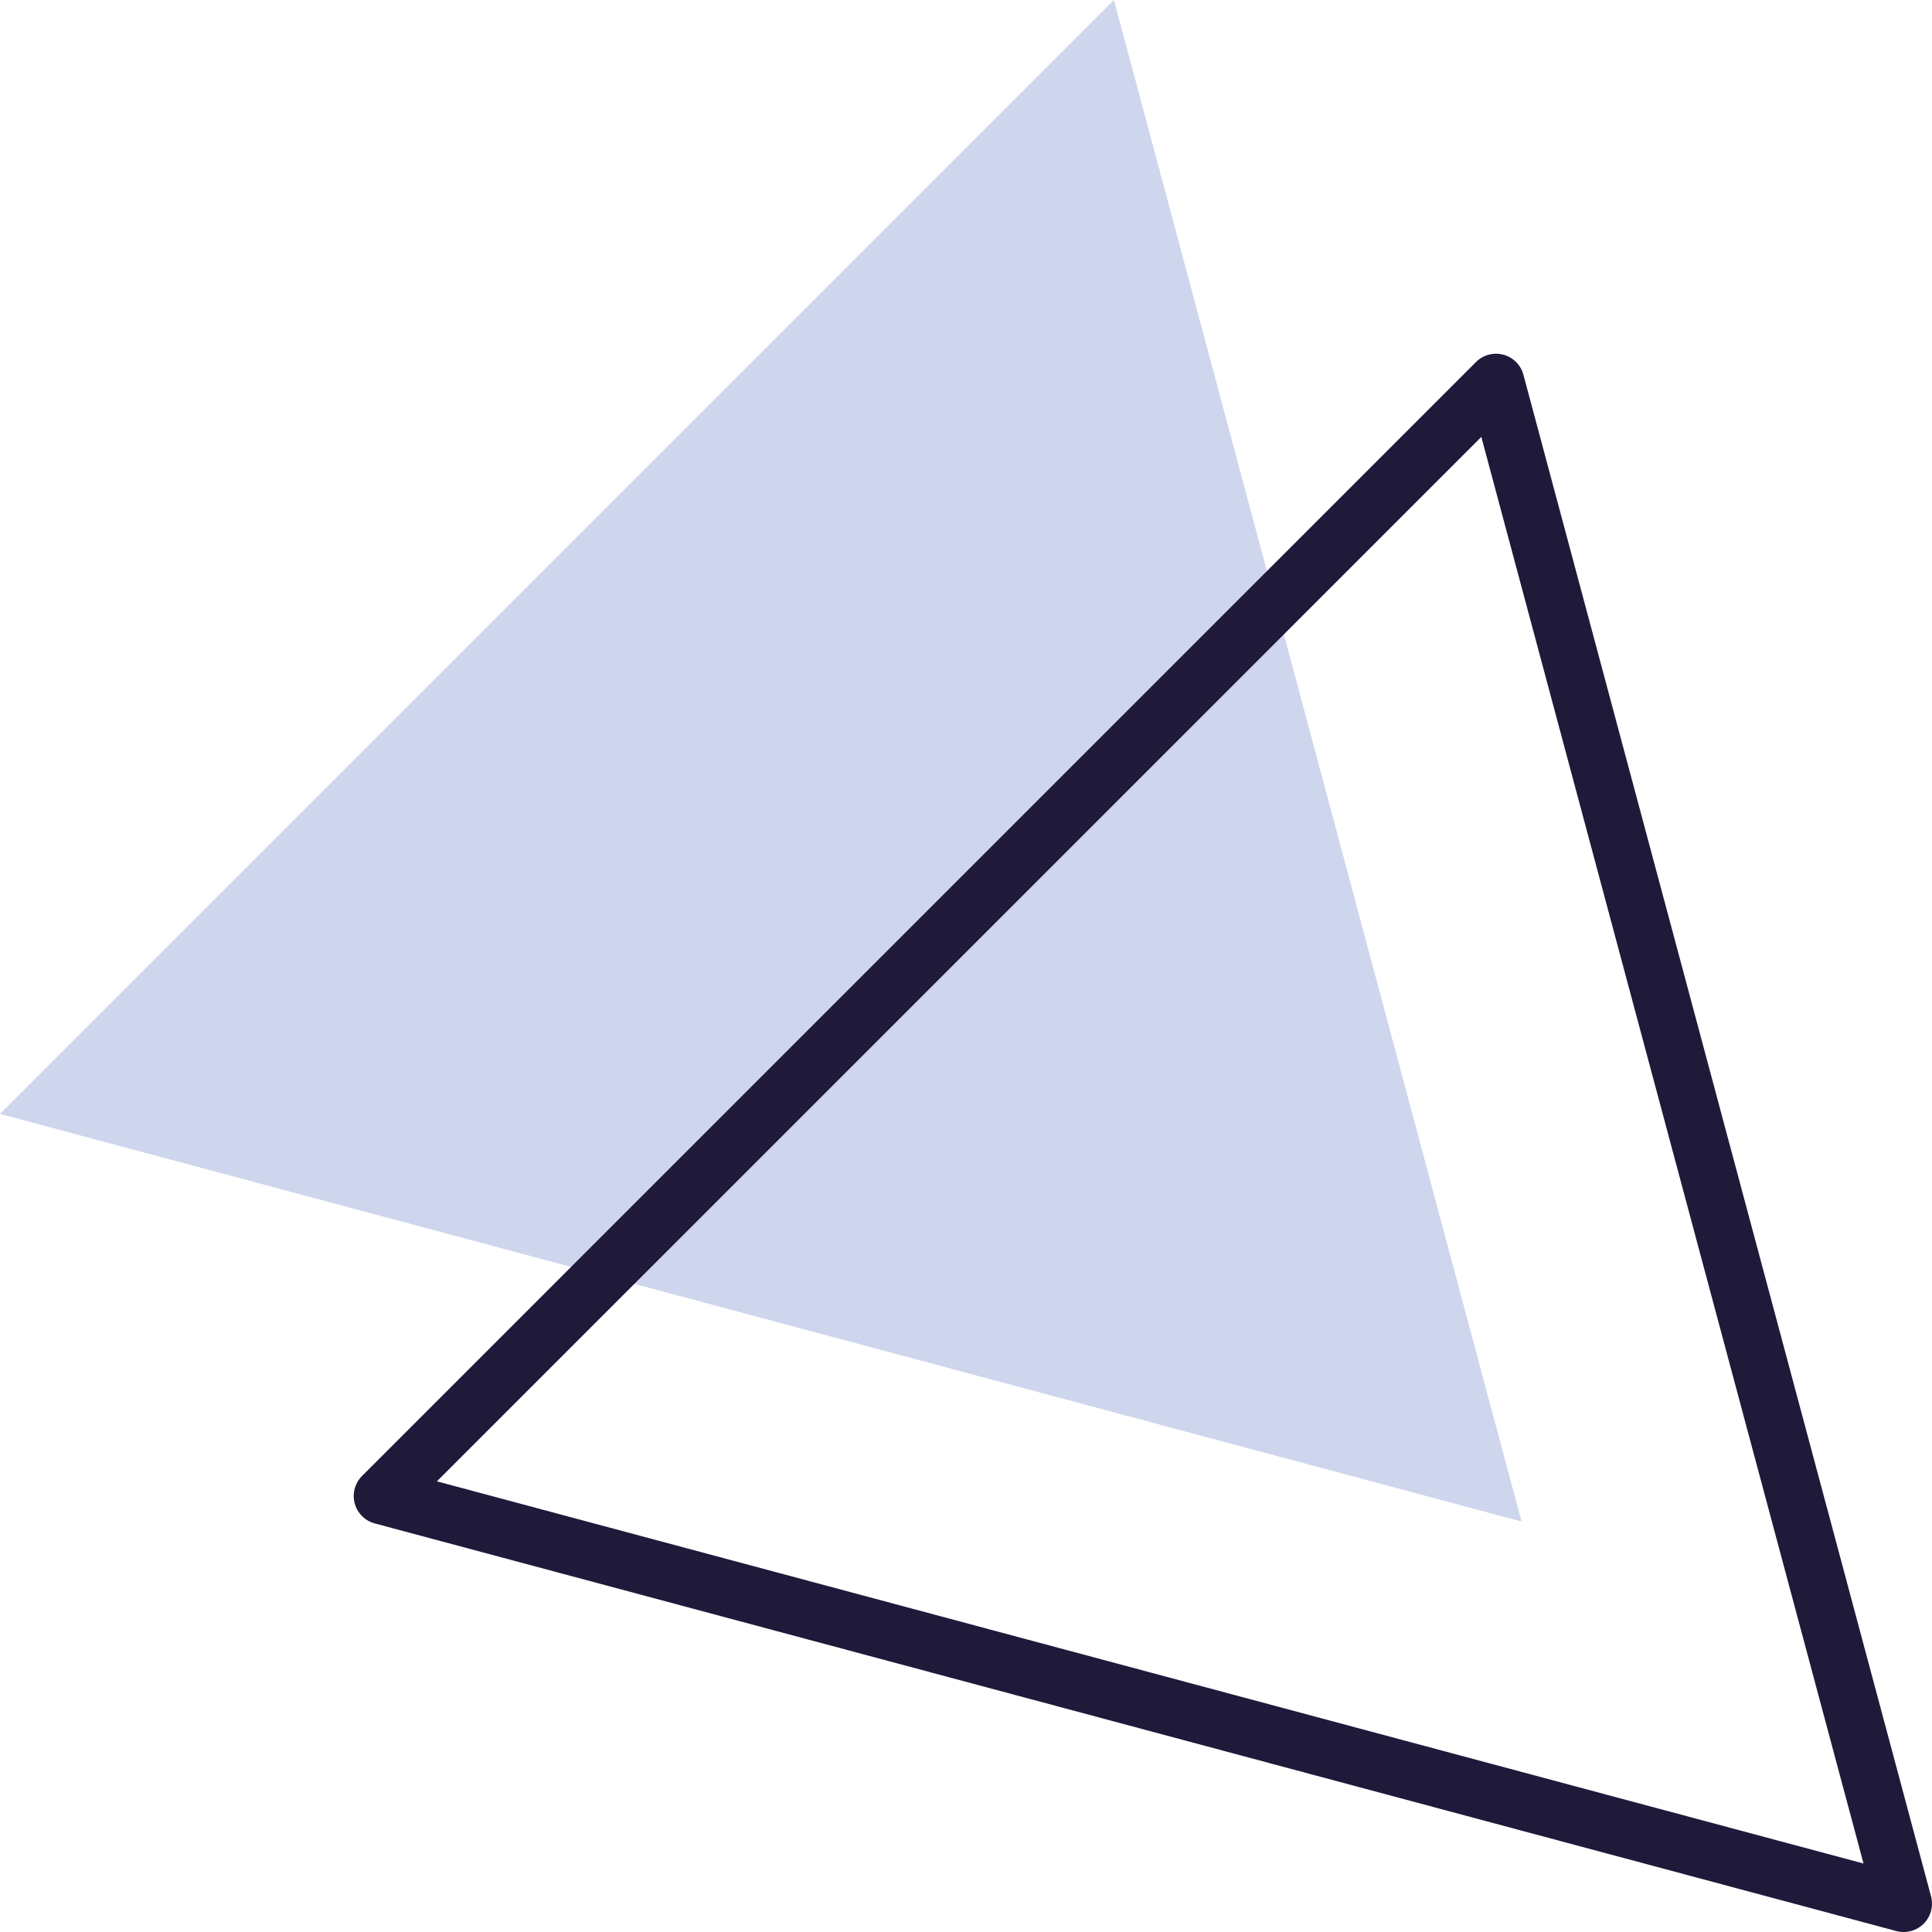
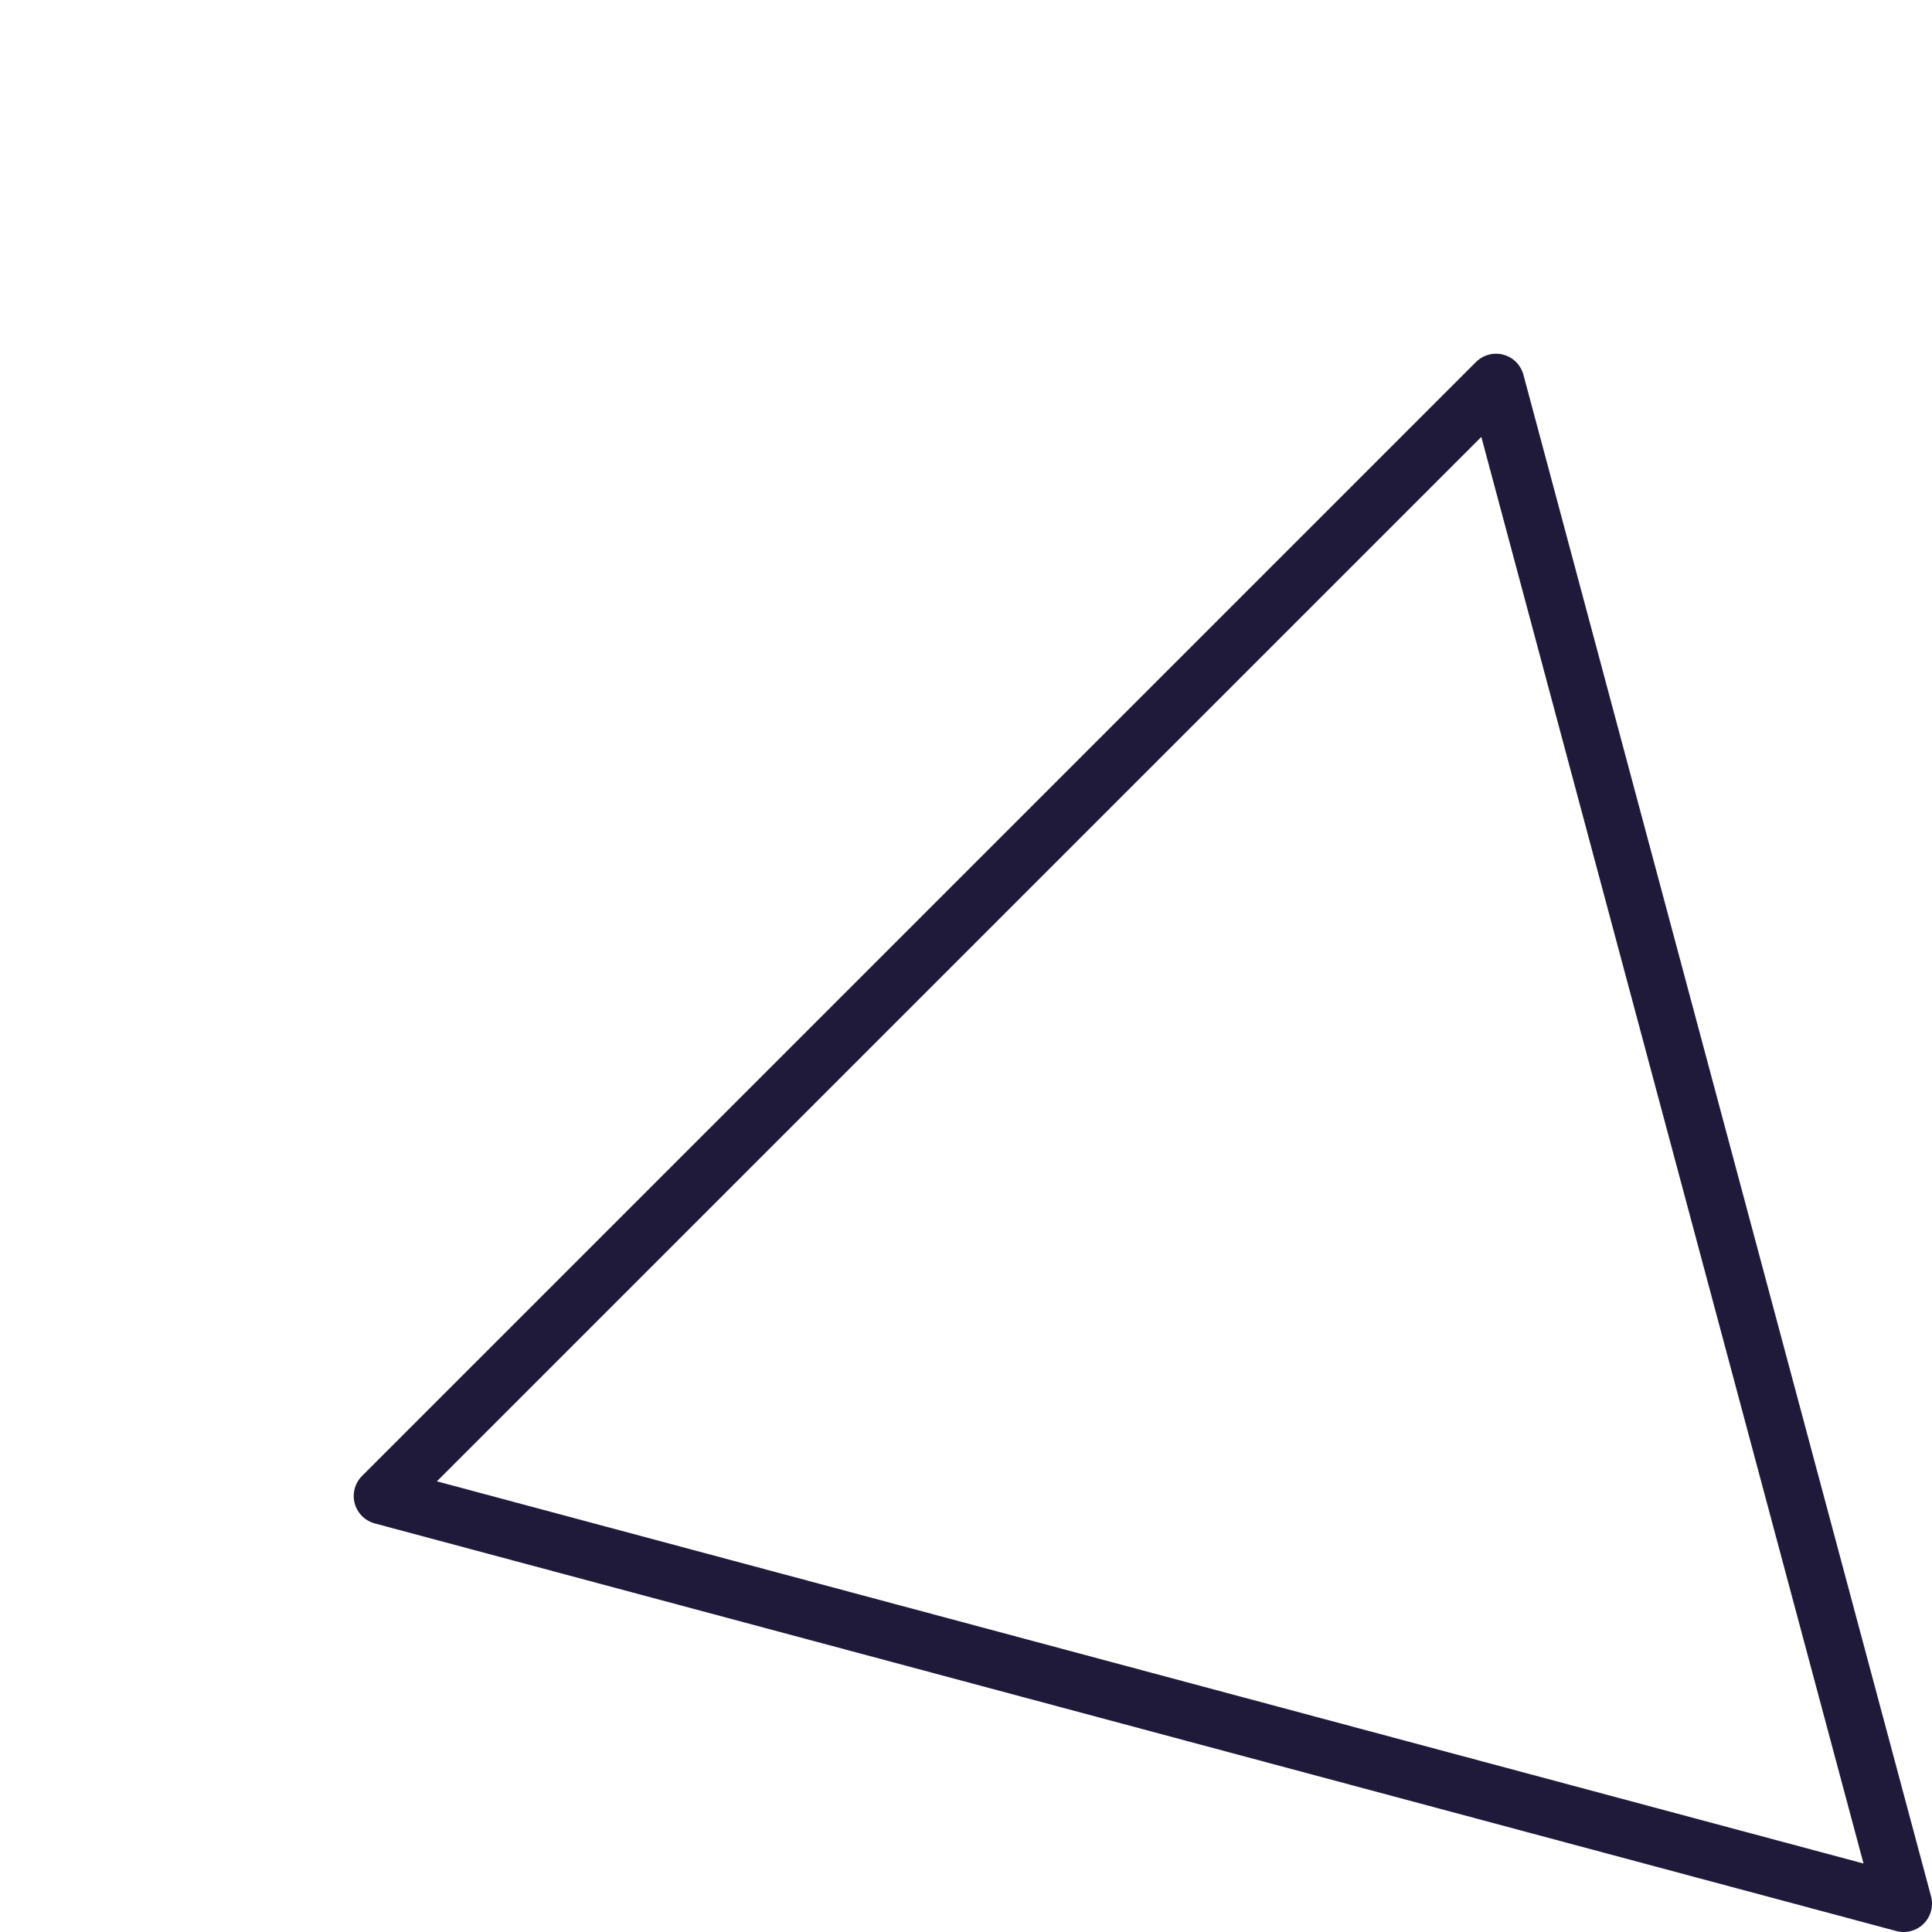
<svg xmlns="http://www.w3.org/2000/svg" viewBox="0 0 68.11 68.11">
  <defs>
    <style>.cls-1{fill:#ced6ed;}.cls-2{fill:none;stroke:#1f193a;stroke-linecap:round;stroke-linejoin:round;stroke-width:2px;}</style>
  </defs>
  <title>triangle-1</title>
  <g id="Calque_2" data-name="Calque 2">
    <g id="Calque_1-2" data-name="Calque 1">
-       <polygon class="cls-1" points="53.64 53.64 39.27 0 0 39.27 53.64 53.64" />
      <polygon class="cls-2" points="67.11 67.11 52.74 13.47 13.47 52.74 67.11 67.11" />
    </g>
  </g>
</svg>